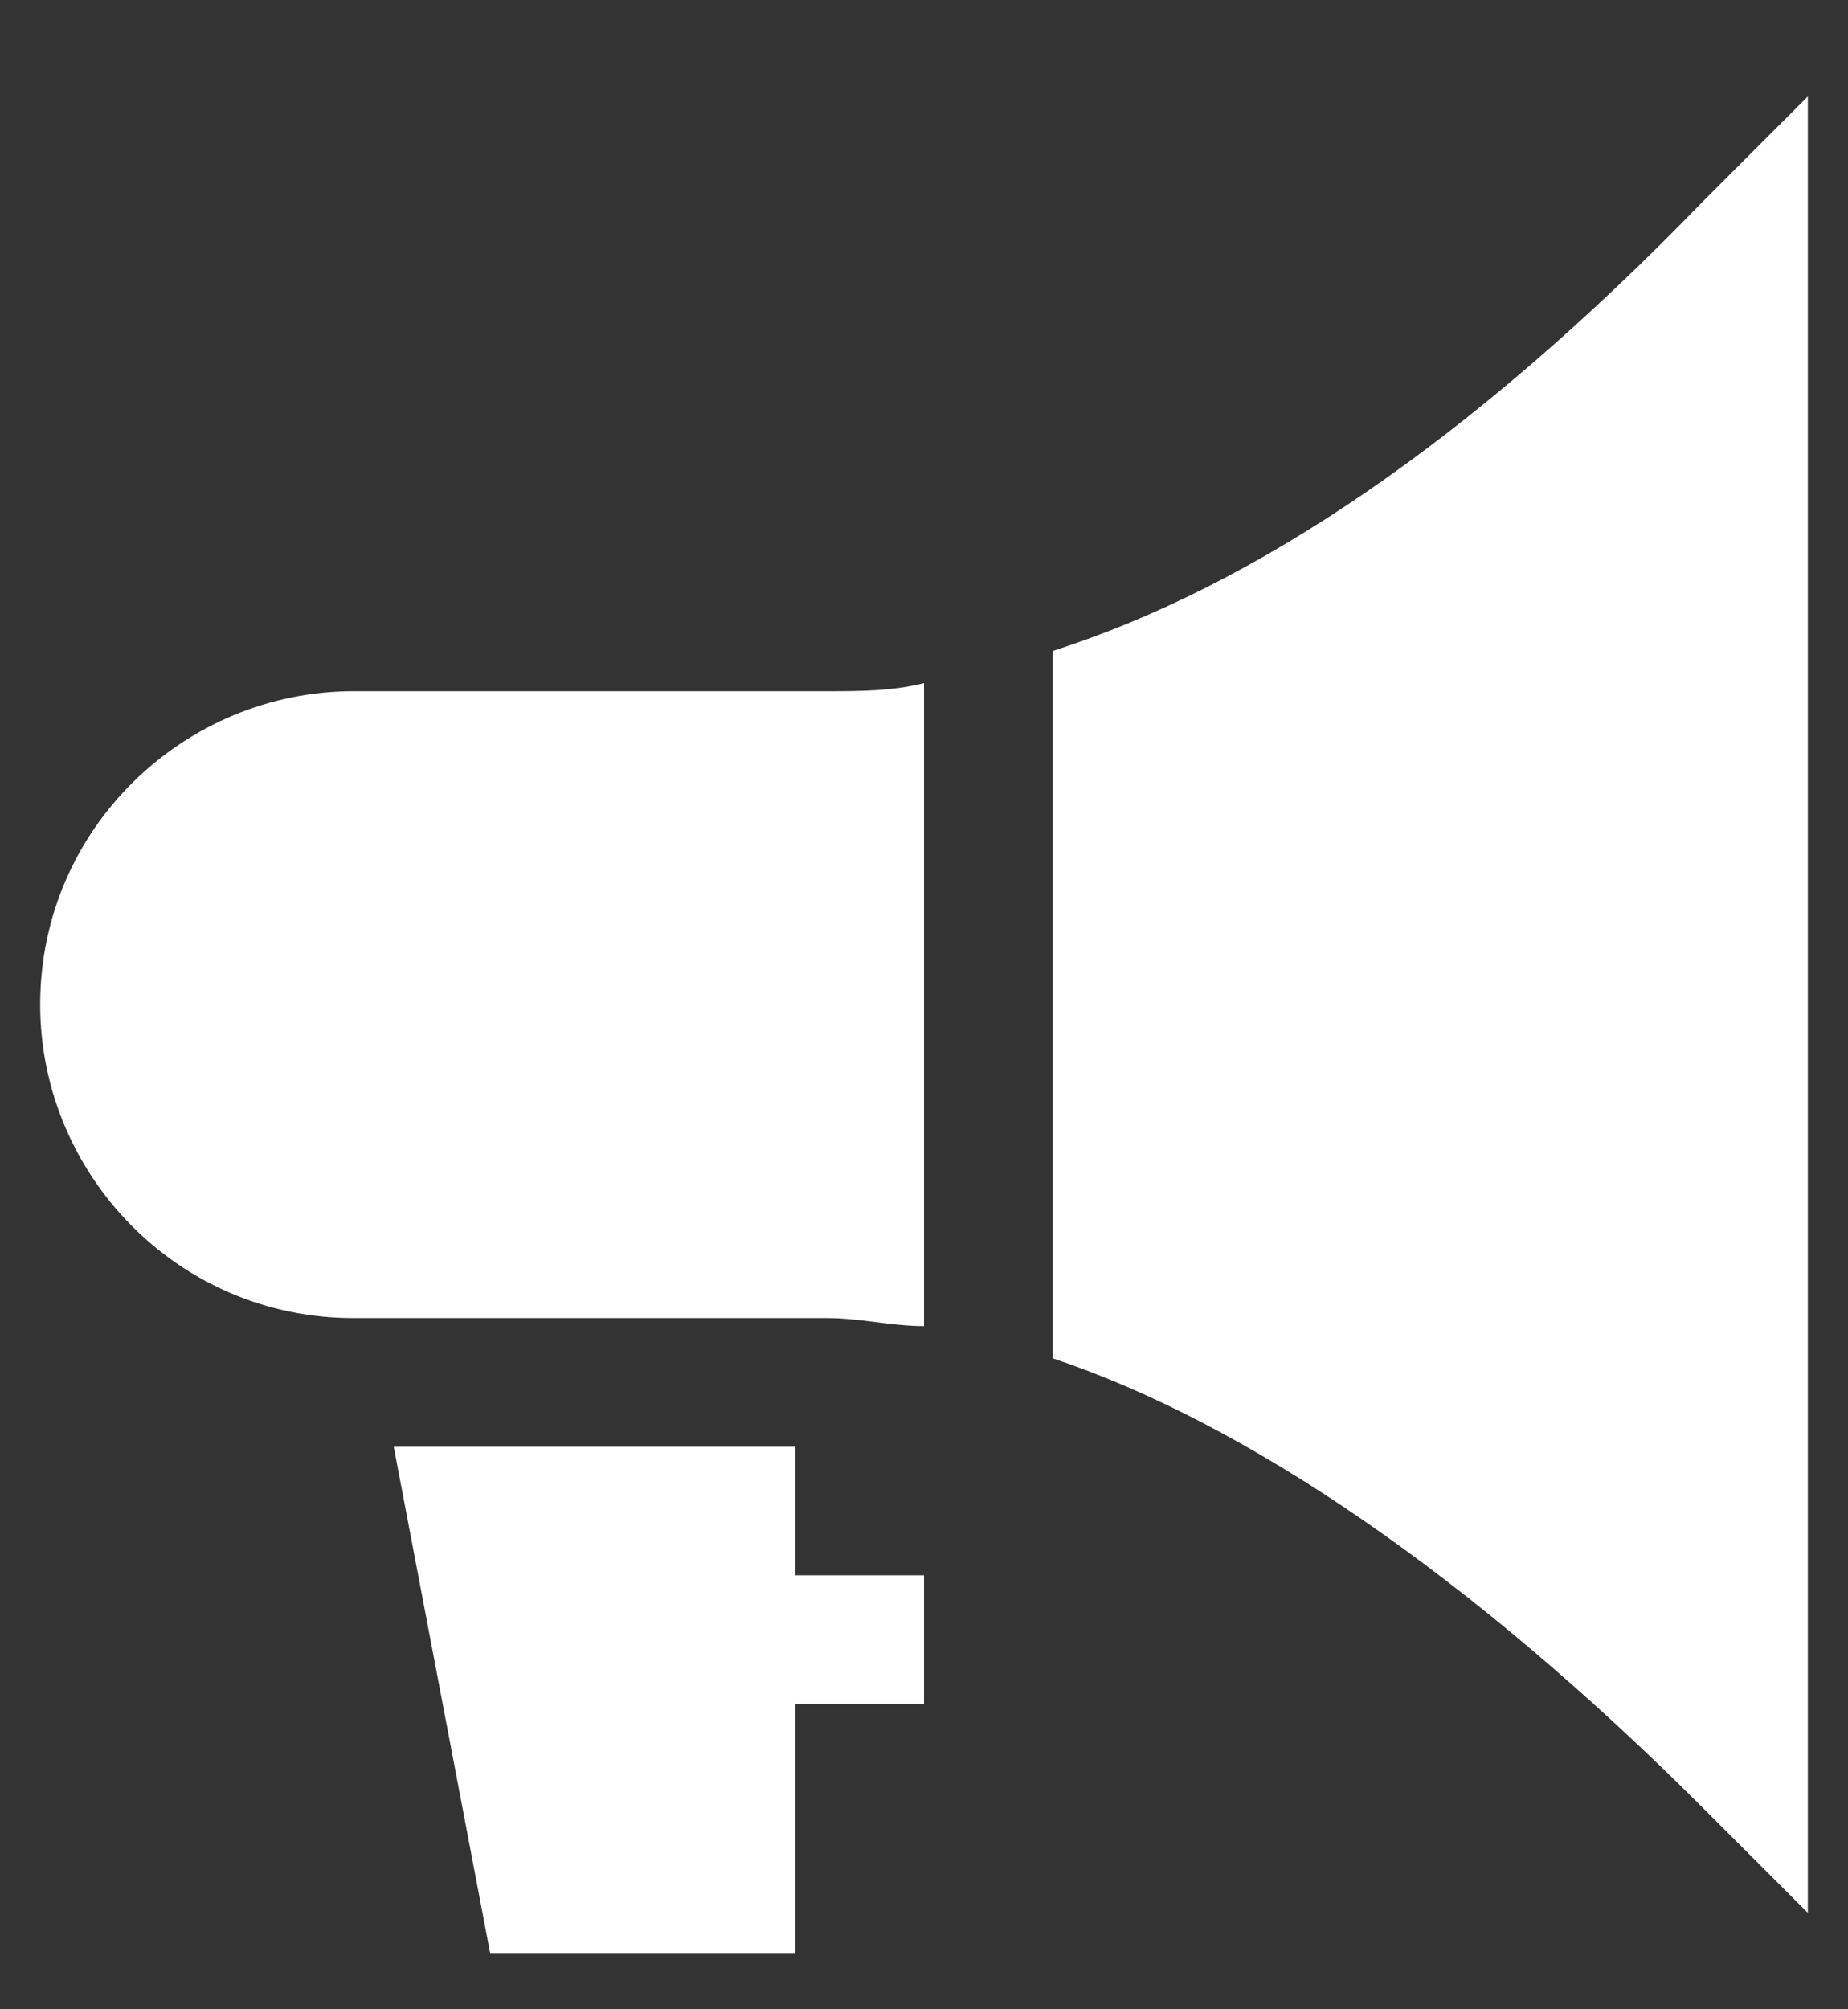
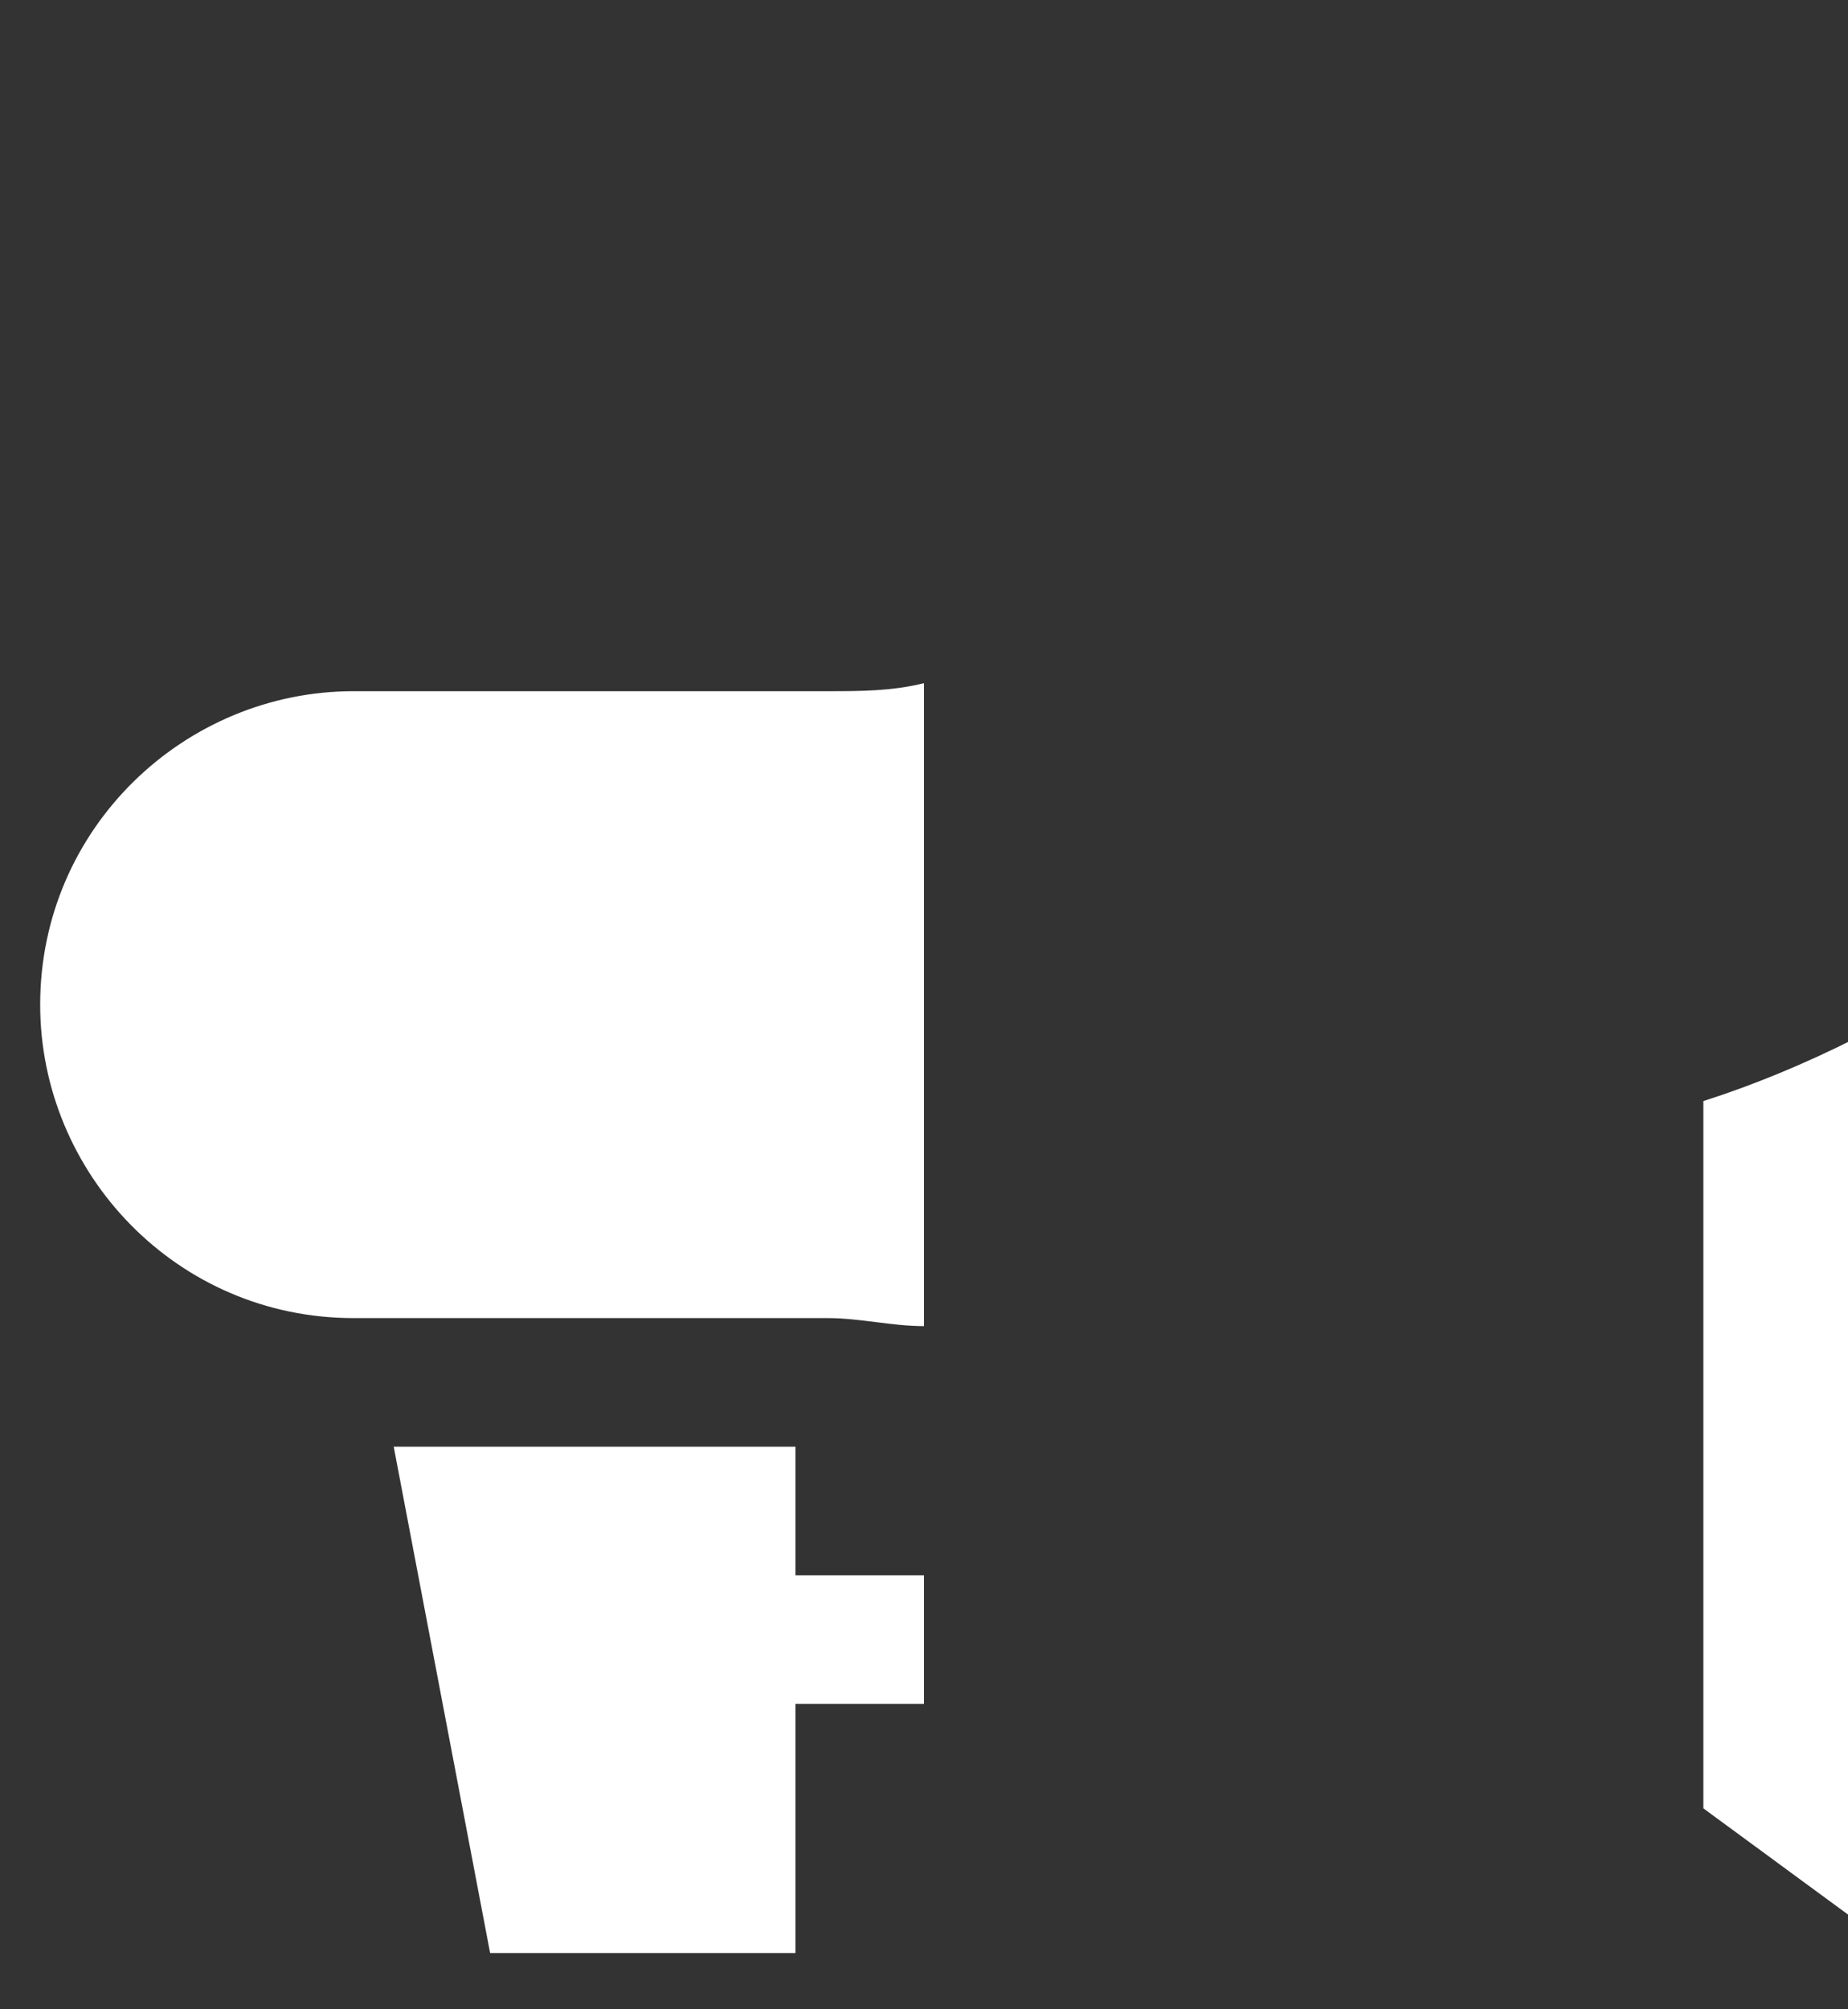
<svg xmlns="http://www.w3.org/2000/svg" enable-background="new 0 0 23 25" viewBox="0 0 23 25">
  <rect x="0" y="0" width="23" height="25" fill="#333333" stroke="none" />
-   <path d="m6.1 24.3-1.2-6.3h5v1.6h1.6v1.6h-1.6v3.1zm15.1-1.8c-2.9-2.9-5.7-4.8-8.1-5.6v-8.8c2.5-.8 5.2-2.6 8.1-5.6l1.3-1.3v22.6zm-10.9-6.1h-5.9c-2.2 0-3.9-1.8-3.9-3.9 0-2.2 1.8-3.9 3.9-3.9h5.9c.4 0 .8 0 1.2-.1v8c-.4 0-.8-.1-1.2-.1z" fill="#fff" />
+   <path d="m6.1 24.3-1.2-6.3h5v1.6h1.6v1.6h-1.6v3.1zm15.1-1.8v-8.8c2.5-.8 5.2-2.6 8.1-5.6l1.3-1.3v22.6zm-10.9-6.1h-5.9c-2.2 0-3.9-1.8-3.9-3.9 0-2.2 1.8-3.9 3.9-3.9h5.9c.4 0 .8 0 1.2-.1v8c-.4 0-.8-.1-1.2-.1z" fill="#fff" />
</svg>